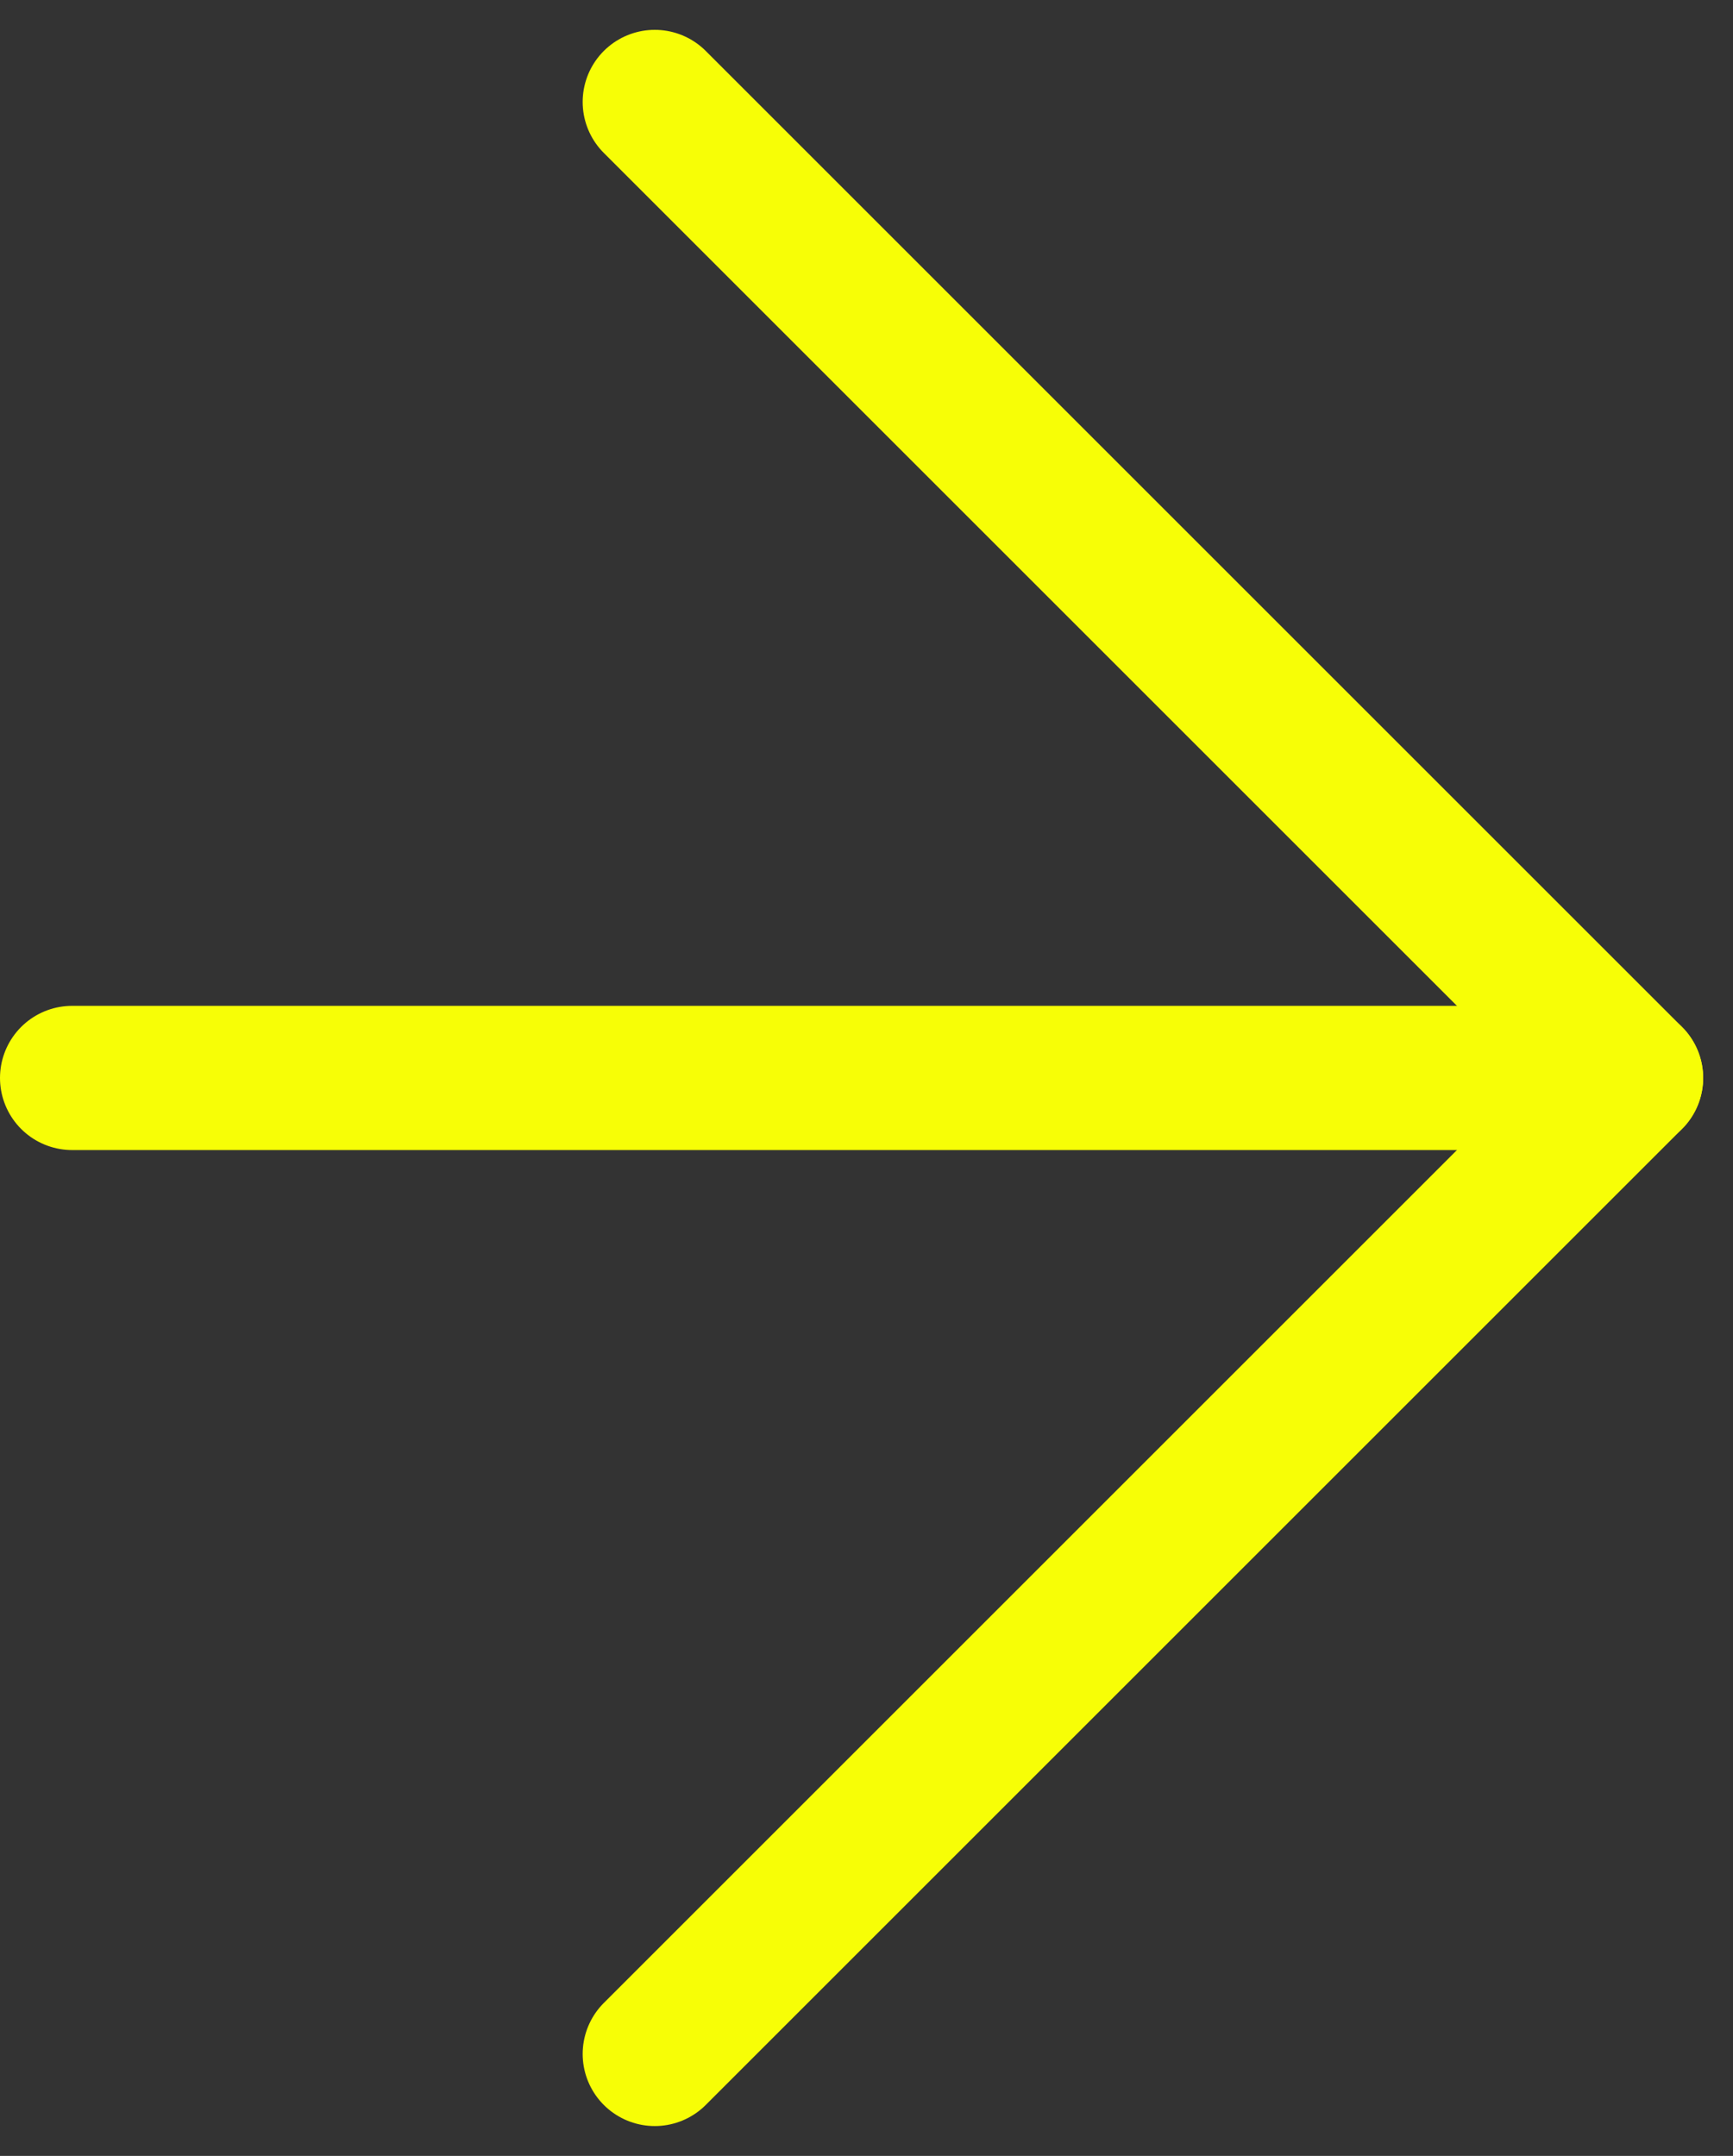
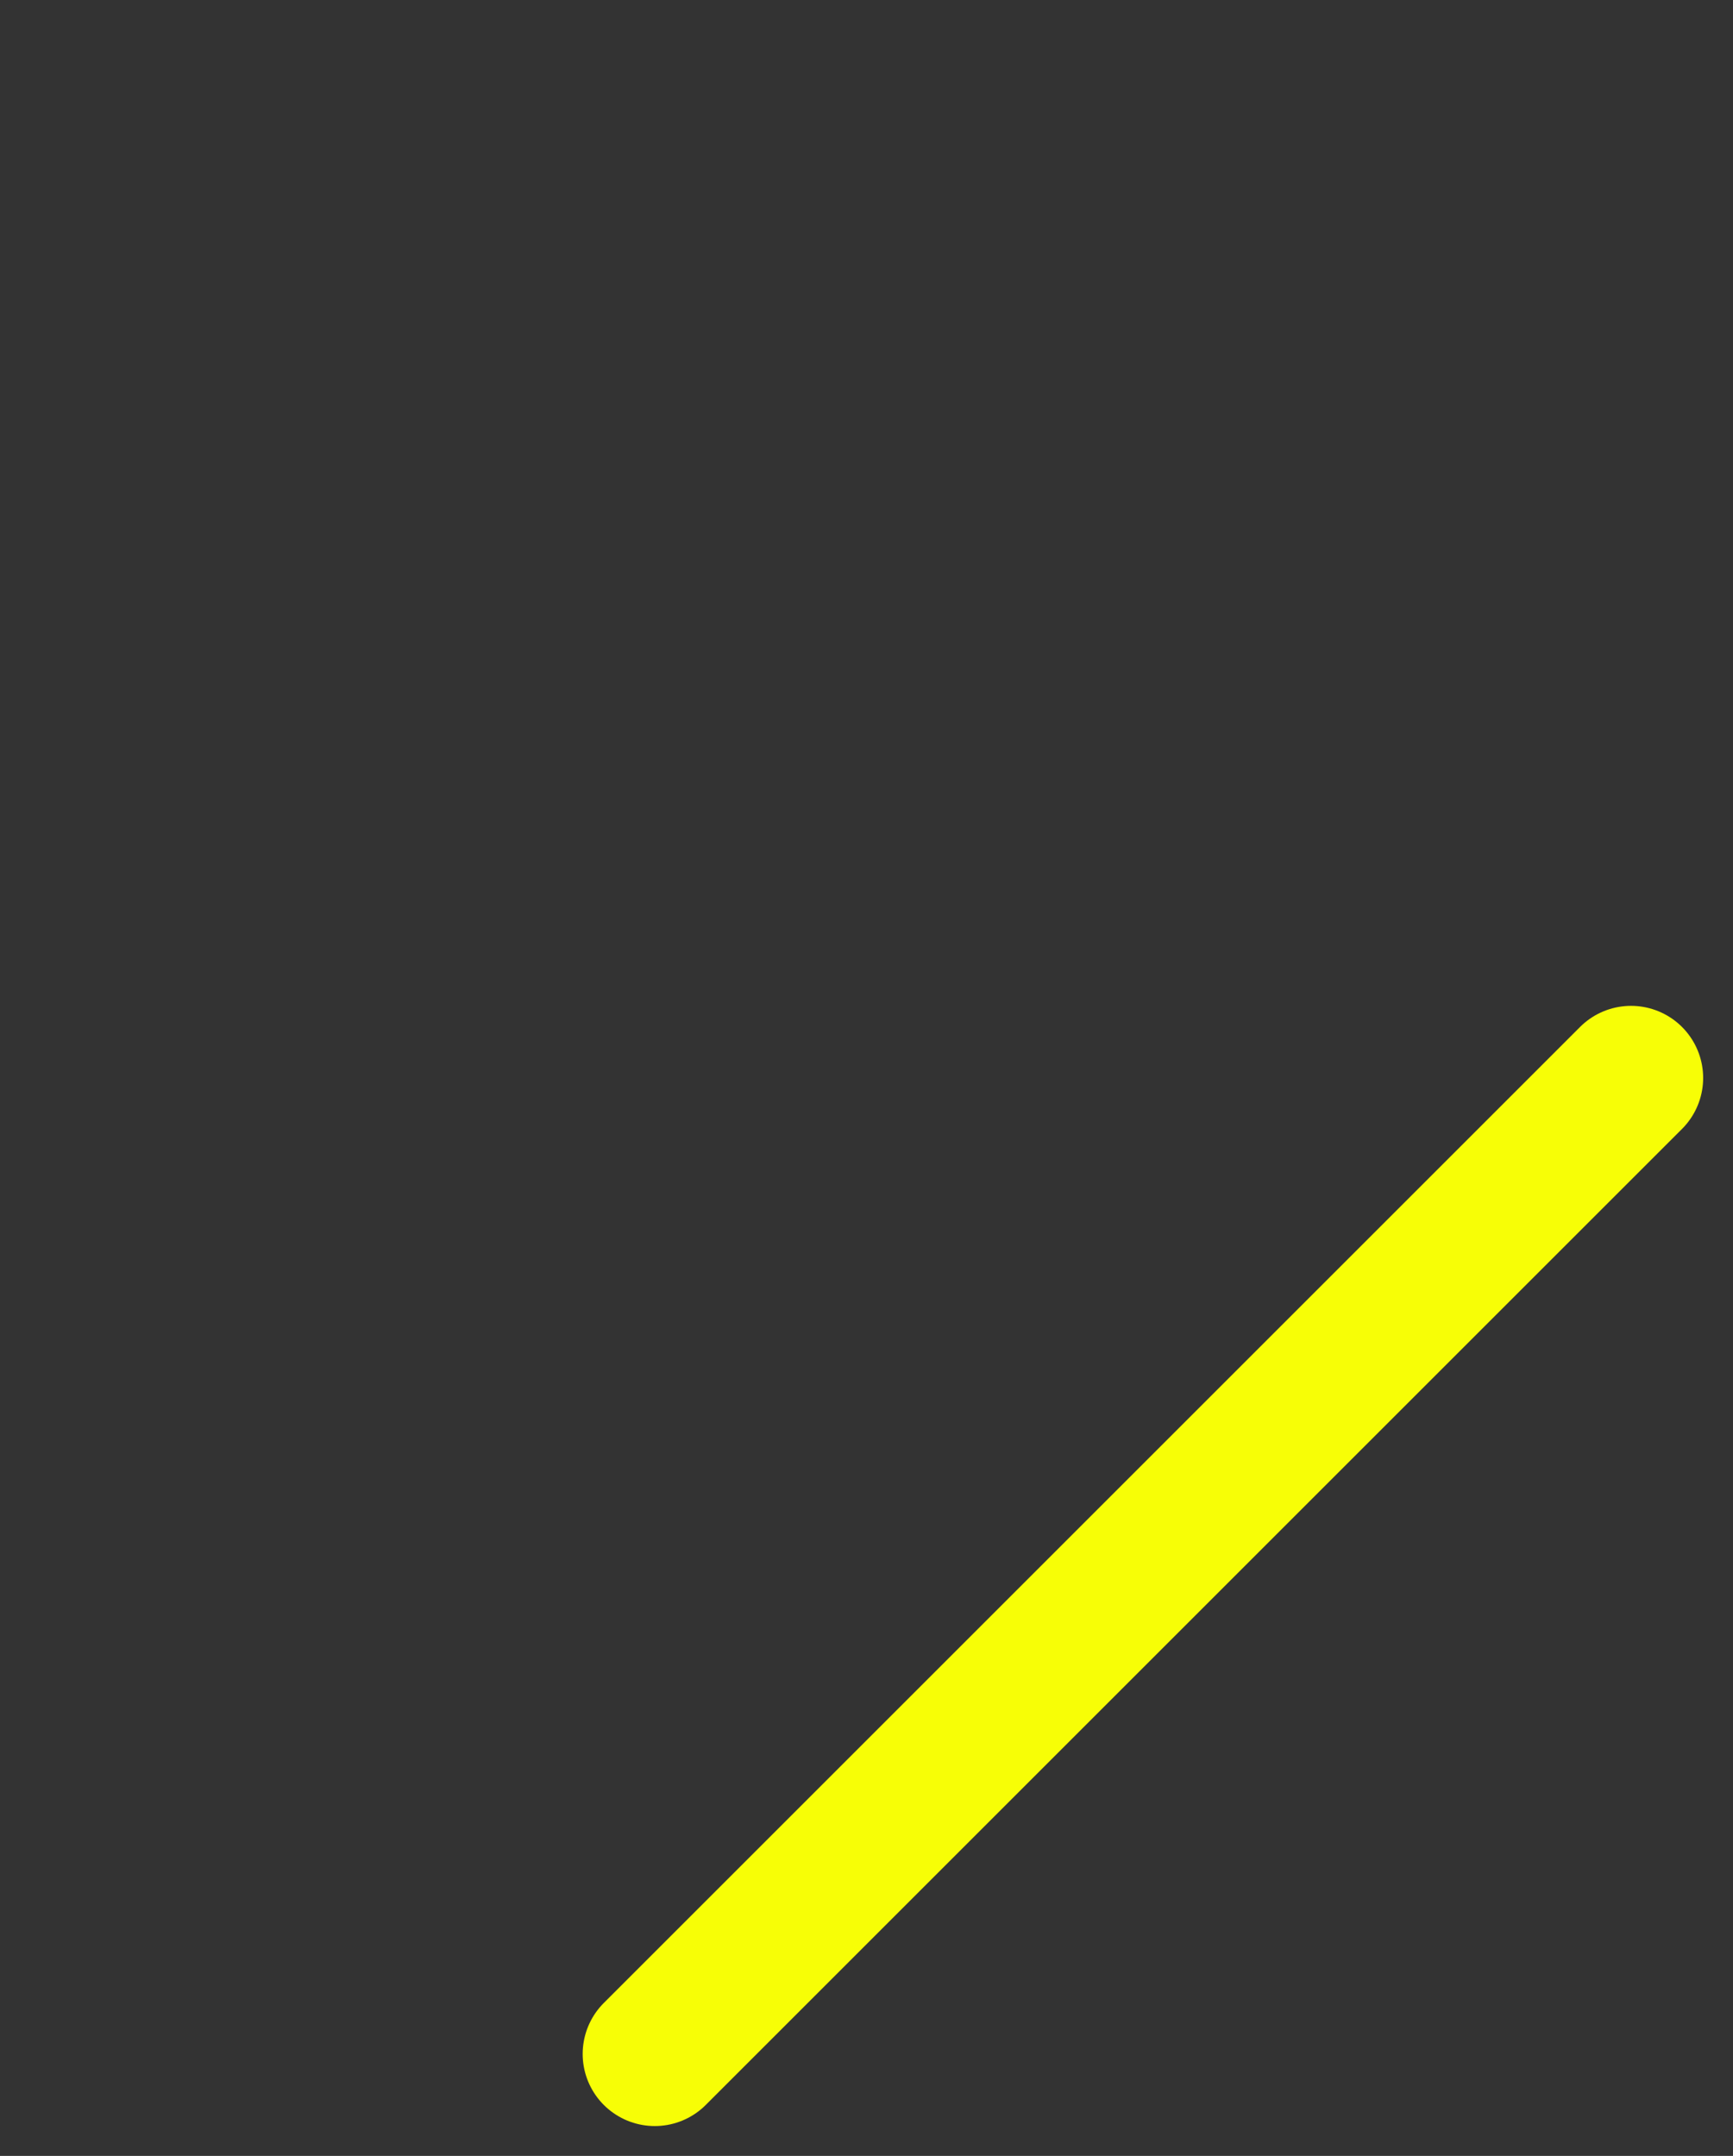
<svg xmlns="http://www.w3.org/2000/svg" width="12.016" height="14.952" viewBox="0 0 12.016 14.952">
  <rect x="0" y="0" width="12.016" height="14.952" fill="#333333" stroke="none" />
  <g id="Grupo_45317" data-name="Grupo 45317" transform="translate(11.309 14.245) rotate(180)">
-     <line id="Línea_31" data-name="Línea 31" x2="6.769" y2="6.769" transform="translate(6.769 13.538) rotate(180)" fill="none" stroke="#f7fe06" stroke-linecap="round" stroke-width="1" />
    <line id="Línea_32" data-name="Línea 32" y1="6.769" x2="6.769" transform="translate(6.769 6.769) rotate(180)" fill="none" stroke="#f7fe06" stroke-linecap="round" stroke-width="1" />
-     <line id="Línea_33" data-name="Línea 33" x1="10.699" transform="translate(10.809 6.769) rotate(180)" fill="none" stroke="#f7fe06" stroke-linecap="round" stroke-width="1" />
  </g>
</svg>